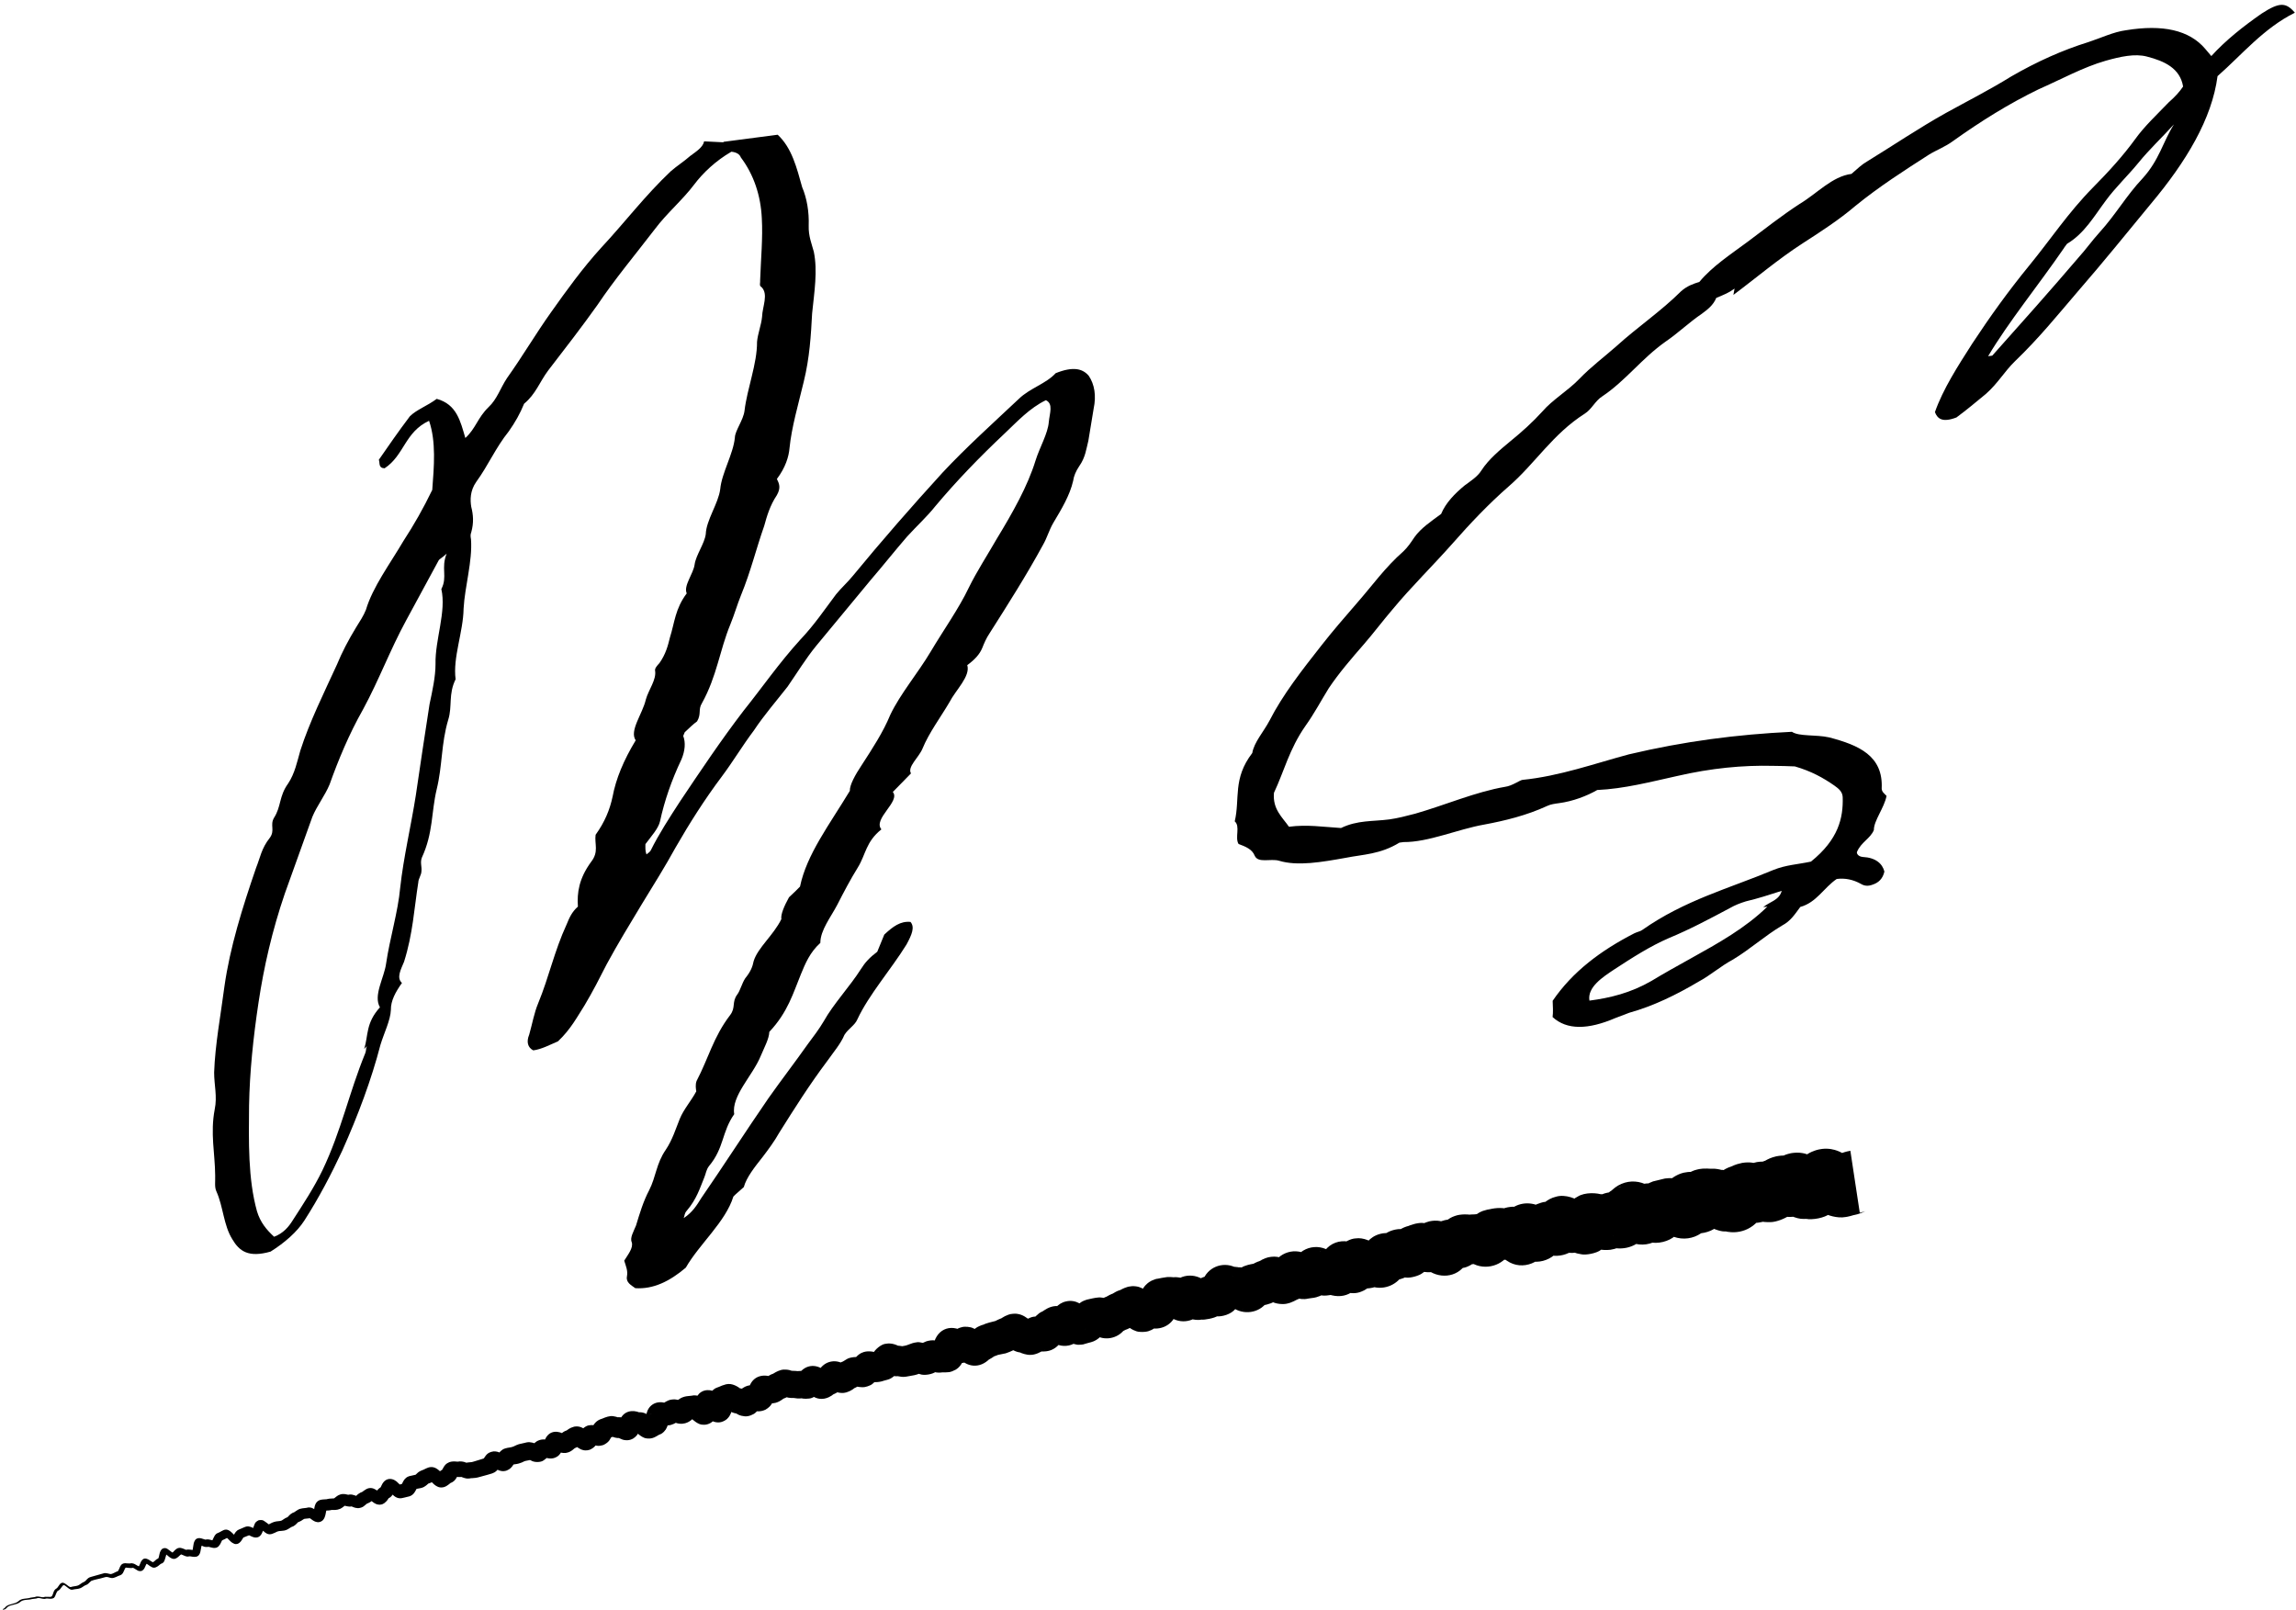
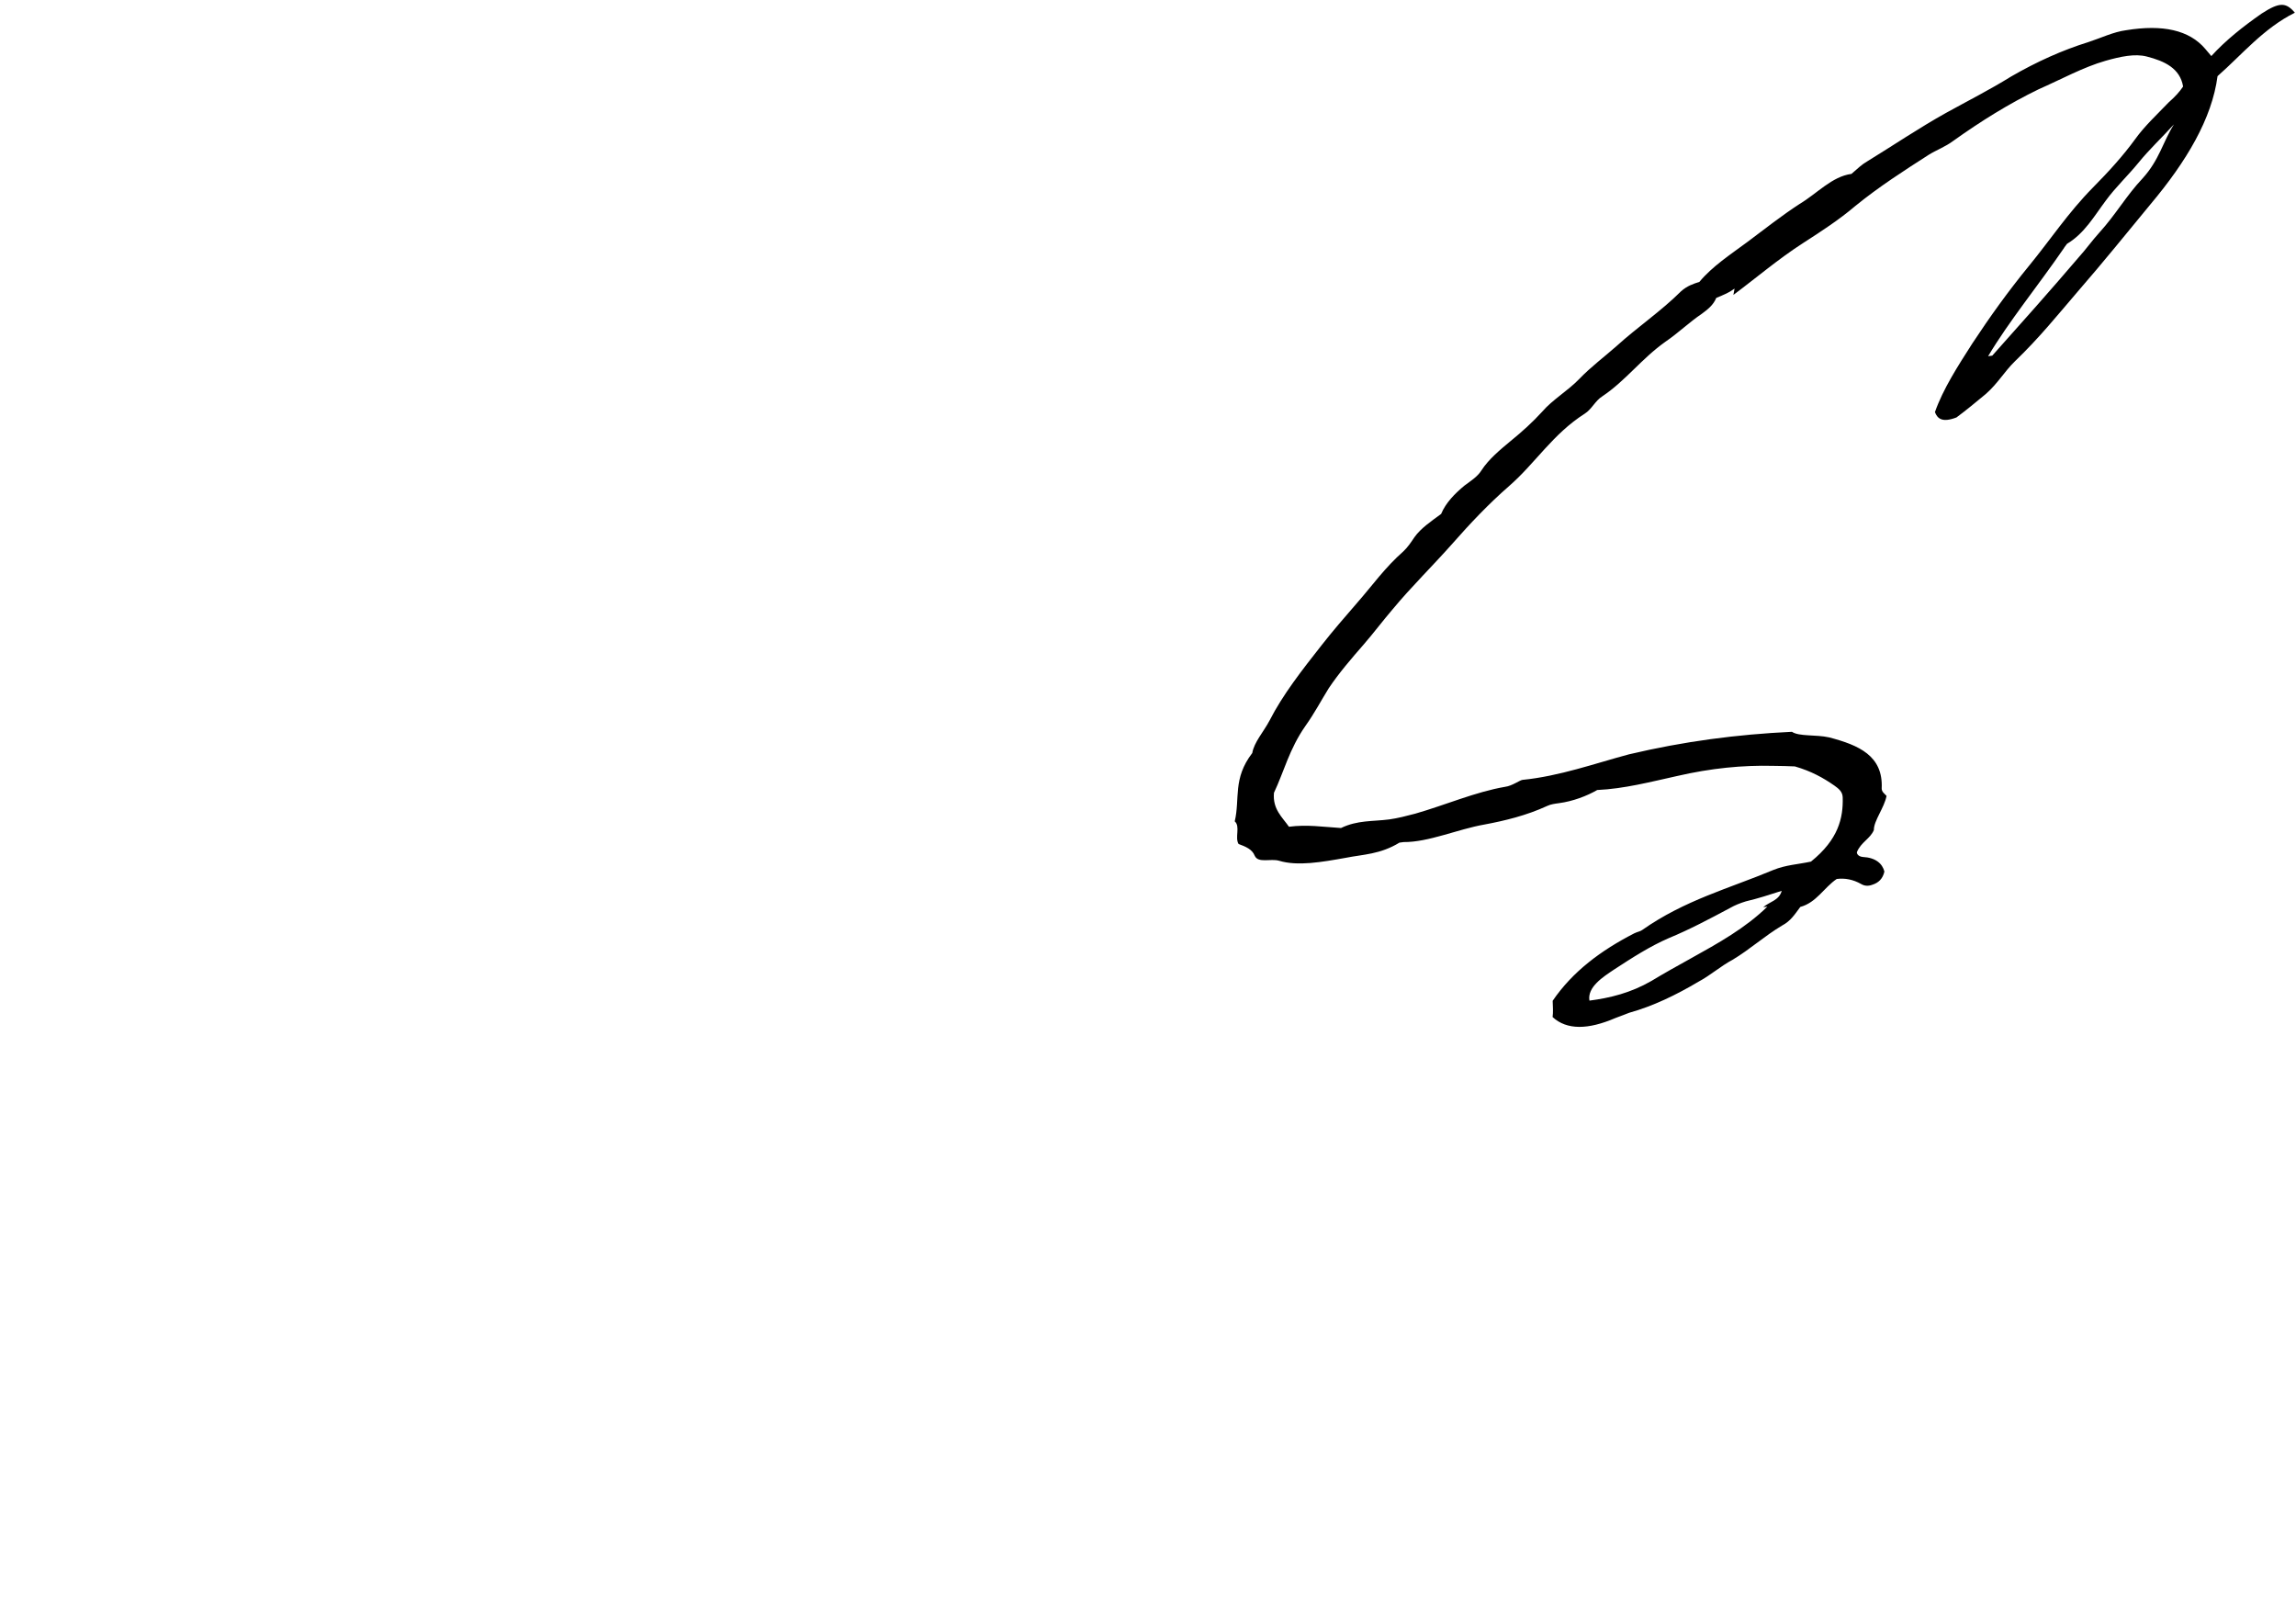
<svg xmlns="http://www.w3.org/2000/svg" id="_レイヤー_1" width="288" height="202" viewBox="0 0 288 202">
  <defs>
    <style>.cls-1{fill:none;}.cls-1,.cls-2{stroke-width:0px;}.cls-2{fill:#000;}</style>
  </defs>
-   <path class="cls-2" d="M90.75,17.79l6.8-.89c1.79,1.66,2.4,4.19,3.07,6.58.59,1.38.88,3.08.82,4.83-.04,1.31.38,2.28.64,3.26.5,2.41.06,5.08-.21,7.73-.15,2.78-.31,5.56-1.05,8.57-.68,2.85-1.53,5.72-1.79,8.37-.09,1.03-.49,2.39-1.58,3.84.27.55.54,1.09-.01,2.04-.85,1.27-1.25,2.63-1.58,3.84-1.02,2.9-1.7,5.75-2.9,8.67-.5,1.23-.83,2.43-1.34,3.67-1.39,3.38-1.67,6.47-3.58,9.92-.49.79-.04,1.31-.6,2.26-.48.35-1.01.86-1.55,1.37-.06.15-.13.31-.19.46.32.83.23,1.86-.22,2.94-1.25,2.63-2.14,5.22-2.69,7.77-.2.9-1.11,1.89-1.83,2.86-.01.44-.03.88.13,1.29.24-.18.47-.35.54-.51,1-2.02,2.34-4.09,3.68-6.15,2.56-3.82,5.12-7.65,7.96-11.36,2.35-2.93,4.43-5.96,7.13-8.93,1.74-1.83,3.02-3.74,4.47-5.67.66-.81,1.44-1.5,2.1-2.31,3.62-4.4,7.35-8.67,11.26-12.96,2.94-3.15,6.34-6.21,9.57-9.25,1.38-1.34,3.42-1.9,4.62-3.22,2.17-.87,3.37-.59,4.15.33.72,1.07.96,2.49.61,4.13-.22,1.34-.44,2.67-.66,4.01-.27,1.05-.36,2.08-1.15,3.2-.43.64-.68,1.25-.76,1.84-.41,1.8-1.45,3.53-2.49,5.27-.55.95-.76,1.84-1.31,2.79-2.04,3.75-4.36,7.4-6.68,11.05-.43.64-.68,1.25-.93,1.87-.32.77-.92,1.43-1.87,2.13.42,1.4-1.44,3.1-2.24,4.66-1.11,1.89-2.56,3.82-3.38,5.82-.44,1.08-1.93,2.29-1.44,3.1-.84.84-1.44,1.5-2.28,2.33,1,1.18-2.54,3.38-1.43,4.69-1.96,1.56-1.96,3.16-2.94,4.75-.98,1.58-1.79,3.14-2.59,4.7-.81,1.56-2.13,3.19-2.13,4.79-1.31,1.19-1.88,2.57-2.45,3.96-.95,2.3-1.61,4.72-3.95,7.2-.03.88-.64,1.97-1.09,3.05-1.01,2.46-3.7,4.99-3.31,7.27-1.58,2.24-1.25,4.23-3.17,6.52-.36.48-.38.92-.57,1.38-.57,1.38-.96,2.74-2.22,4.22-.3.33-.25.61-.38.92,1.12-.73,1.68-1.67,2.17-2.46,2.86-4.15,5.61-8.44,8.47-12.59,1.58-2.24,3.33-4.51,4.91-6.75.73-.97,1.45-1.93,2.01-2.88,1.23-2.2,3.27-4.35,4.68-6.57.49-.79,1.09-1.45,2.04-2.16.32-.77.63-1.54.88-2.15,1.08-1.01,2.03-1.72,3.29-1.59.56.65.18,1.58-.5,2.83-1.96,3.16-4.72,6.29-6.16,9.38-.32.77-1.14,1.17-1.63,1.96-.44,1.08-1.41,2.22-2.2,3.34-2.18,2.9-4.08,5.91-5.97,8.92-.62,1.1-1.34,2.07-2.07,3.03-1.03,1.3-2.05,2.59-2.38,3.8-.54.51-1.01.86-1.31,1.19-.98,3.18-4.25,5.93-5.97,8.92-2.03,1.72-4.08,2.72-6.33,2.57-.51-.37-1.19-.71-1.05-1.46.14-.75-.13-1.29-.34-1.99.49-.79,1.15-1.6.95-2.3-.27-.55.22-1.34.53-2.11.46-1.51.91-3.03,1.65-4.43.87-1.71.87-3.31,2.08-5.07.85-1.27,1.25-2.63,1.75-3.86.5-1.23,1.41-2.22,2.08-3.47-.05-.29-.14-.85.04-1.31,1.48-2.81,2.1-5.51,4.21-8.26.73-.97.17-1.62.9-2.59.36-.48.57-1.38.99-2.02.66-.81.92-1.43,1.06-2.17.52-1.67,2.48-3.23,3.47-5.25-.1-.57.35-1.64.96-2.74.54-.51,1.08-1.01,1.38-1.34.83-4.03,3.68-7.75,6.25-12.01-.03-.72.65-1.98,1.5-3.25,1.34-2.07,2.69-4.13,3.57-6.28,1.25-2.63,3.48-5.25,5.07-7.93s3.54-5.41,4.79-8.04c.99-2.02,2.34-4.09,3.51-6.13,2.02-3.32,3.87-6.61,4.85-9.79.52-1.67,1.56-3.4,1.67-4.87.09-1.03.6-2.26-.37-2.71-2.06,1-3.56,2.65-5.17,4.17-3.23,3.04-6.1,6.03-8.7,9.13-1.03,1.3-2.34,2.49-3.54,3.81-1.56,1.8-2.96,3.58-4.52,5.39-2.29,2.77-4.58,5.54-6.88,8.31-1.33,1.63-2.37,3.36-3.59,5.12-1.39,1.78-2.96,3.58-4.23,5.5-1.46,1.94-2.56,3.82-4.01,5.76-2.18,2.9-4.08,5.91-5.8,8.9-1.29,2.35-2.77,4.72-4.23,7.1-1.53,2.53-3.06,5.05-4.42,7.56-.87,1.71-1.74,3.42-2.78,5.16-.92,1.43-1.72,2.99-3.33,4.51-1,.42-2.06,1-3.1,1.13-.68-.35-.89-1.05-.51-1.97.39-1.36.61-2.7,1.12-3.92,1.39-3.38,2.01-6.51,3.58-9.92.32-.77.63-1.54,1.41-2.22-.12-1.73.12-3.5,1.64-5.59,1.03-1.3.42-2.24.58-3.42,1.15-1.6,1.78-3.14,2.13-4.78.42-2.24,1.37-4.54,2.9-7.07-.83-1.2.86-3.31,1.27-5.11.33-1.21,1.36-2.5,1.16-3.64-.05-.28.25-.61.55-.94.79-1.12,1.06-2.17,1.32-3.23.58-1.82.64-3.57,2.1-5.51-.43-.96.83-2.44.99-3.62s1.25-2.63,1.4-3.82c.06-1.75,1.58-3.84,1.81-5.62.19-2.06,1.65-4.43,1.84-6.49.03-.88,1.06-2.17,1.21-3.36.33-2.8,1.59-5.88,1.57-8.64.09-1.03.53-2.1.63-3.13.04-1.31.85-2.87-.1-3.77-.29-.11-.1-.57-.14-.85.09-2.63.35-5.28.21-7.73-.13-2.89-1.03-5.53-2.63-7.65-.16-.42-.56-.65-1.19-.72-1.95,1.13-3.56,2.65-4.65,4.1-1.45,1.93-3.48,3.65-4.93,5.59-2.48,3.23-5.07,6.33-7.21,9.52-1.94,2.73-4.06,5.47-6.18,8.22-1.09,1.45-1.55,2.96-3.03,4.18-.5,1.23-1.12,2.33-1.91,3.45-1.69,2.11-2.57,4.26-4.09,6.35-.79,1.12-.77,2.28-.63,3.13.25.98.34,1.99,0,3.2-.13.31-.08.59-.03.88.2,2.74-.78,5.92-.93,8.7-.04,2.91-1.37,6.14-1,8.85-.93,1.87-.4,3.4-.92,5.06-.91,3.03-.72,5.76-1.46,8.77-.68,2.85-.42,5.43-1.85,8.53-.25.62.02,1.16-.06,1.75-.01.44-.38.92-.39,1.36-.52,3.27-.68,6.49-1.79,9.97-.38.92-.99,2.02-.26,2.65-.79,1.12-1.41,2.22-1.39,3.38-.05,1.31-.85,2.87-1.31,4.39-1.13,4.36-2.79,8.79-4.79,13.27-1.37,2.94-2.92,5.91-4.75,8.76-.92,1.43-2.47,2.79-4.24,3.9-2.8.8-3.93-.07-4.8-1.55-1.1-1.75-1.13-4.07-1.99-5.99-.27-.55-.13-1.29-.16-2.01-.02-2.76-.63-5.29-.06-8.28.34-1.64-.07-3.04-.07-4.64.12-3.5.83-7.23,1.29-10.78.69-4.89,2.25-9.89,3.98-14.91.5-1.23.66-2.41,1.69-3.71.73-.97,0-1.6.55-2.54.92-1.43.61-2.7,1.77-4.3.85-1.28,1.14-2.77,1.53-4.13,1.17-3.64,2.96-7.22,4.59-10.78.63-1.54,1.44-3.09,2.41-4.68.49-.79.92-1.43,1.23-2.2.85-2.87,3.03-5.78,4.69-8.61,1.34-2.06,2.51-4.11,3.63-6.43.22-2.94.5-6.03-.4-8.67-3.06,1.42-3.1,4.33-5.58,5.96-.81-.04-.56-.65-.72-1.07,1.22-1.76,2.43-3.52,3.89-5.45.84-.84,2.18-1.3,3.37-2.19,2.52.69,2.97,2.81,3.59,4.91,1.31-1.19,1.53-2.53,2.91-3.87,1.08-1.01,1.47-2.37,2.32-3.65,1.94-2.72,3.6-5.56,5.54-8.28,1.94-2.73,3.89-5.45,6.29-8.09,2.94-3.15,5.49-6.53,8.71-9.57.78-.68,1.66-1.23,2.44-1.92.71-.53,1.6-1.08,1.74-1.83l2.42.12ZM45.69,131.55c.52-1.67.17-3.22,1.97-5.2-.87-1.48.53-3.7.77-5.48.45-3.11,1.49-6.45,1.77-9.53.42-3.83,1.36-7.74,1.96-11.59.53-3.7,1.13-7.56,1.72-11.42.35-1.64.75-3.44.75-5.04-.07-3.04,1.38-6.58.73-9.4.81-1.56-.08-2.61.67-4.45-.54.51-.95.71-1.01.86-1.36,2.5-2.72,5.01-4.07,7.51-2.04,3.75-3.38,7.42-5.41,11.17-1.78,3.14-3.11,6.37-4.2,9.42-.57,1.38-1.59,2.68-2.16,4.06-1.15,3.2-2.3,6.41-3.45,9.61-1.61,4.72-2.63,9.21-3.3,13.66-.67,4.45-1.11,8.72-1.19,12.95-.04,4.51-.14,9.17.99,13.24.42,1.4,1.19,2.32,2.15,3.21,1.17-.44,1.84-1.26,2.33-2.05,1.34-2.07,2.69-4.13,3.74-6.3,2.37-4.96,3.34-9.74,5.36-14.66.13-.31.08-.59.2-.9l-.3.33Z" />
  <path class="cls-2" d="M217.57,36.2c-.71.53-1.3.75-2.29,1.17-.38.92-1.09,1.45-1.8,1.98-1.6,1.08-2.97,2.42-4.57,3.51-3.02,2.14-4.97,4.87-7.92,6.85-.89.55-1.33,1.63-2.21,2.18-4.02,2.56-6.17,6.19-9.5,9.09-2.56,2.23-4.9,4.71-7.07,7.18-2.47,2.79-5.22,5.48-7.51,8.25-1.26,1.47-2.35,2.93-3.62,4.4-1.57,1.8-3.13,3.61-4.41,5.52-.98,1.58-1.79,3.14-2.94,4.75-2.01,2.88-2.68,5.73-3.93,8.36-.19,2.06,1.05,3.06,1.88,4.26,2.27-.3,4.28.02,6.53.16,2.06-1,3.96-.81,6.05-1.08,1.04-.14,2.15-.43,3.26-.72,3.74-1.07,7.55-2.73,11.28-3.37.87-.11,1.82-.82,2.17-.87,4.64-.46,9.09-2.06,13.35-3.2,6.94-1.64,13.56-2.5,20.45-2.83.91.61,3,.33,4.66.7,3.73.97,6.8,2.31,6.6,6.4-.01.44.38.68.61.94-.28,1.49-1.61,3.12-1.59,4.28-.44,1.08-1.61,1.52-2.12,2.75-.06.15.1.57.73.63,1.62.08,2.46.84,2.71,1.83-.2.9-.74,1.41-1.5,1.65-.58.22-1.04.14-1.44-.1q-1.47-.82-3.04-.62c-1.6,1.08-2.53,2.95-4.57,3.51-.72.97-1.21,1.76-2.28,2.33-2.19,1.3-4.04,3-6.22,4.3-1.47.78-2.79,1.96-4.26,2.74-2.83,1.68-5.71,3.07-8.69,3.9-.59.22-1.17.44-1.76.67-3.4,1.46-6.07,1.52-7.86-.13.08-.59.04-1.31.01-2.04,2.5-3.67,6.06-6.32,10.23-8.46.41-.2.76-.24,1-.42,5.33-3.75,10.88-5.2,16.45-7.53,1.58-.64,3.09-.7,4.72-1.05,3.45-2.78,4.06-5.48,3.98-8.08-.03-.72-.54-1.09-1.05-1.46-1.41-.98-2.89-1.8-4.95-2.4-.81-.04-1.79-.06-2.77-.07-3.76-.09-7.7.28-12.07,1.29-3.26.72-6.59,1.59-9.95,1.74-1.3.75-3.06,1.42-4.8,1.65-.52.07-1.04.14-1.46.34-2.64,1.22-5.38,1.87-7.89,2.34-3.37.59-7.02,2.23-10.14,2.2-.17.02-.35.04-.52.07-2.42,1.48-4.56,1.47-6.71,1.9-3.03.54-6.05,1.08-8.4.37-1.03-.3-2.61.34-3.04-.62-.32-.83-1.17-1.16-2.03-1.48-.49-.81.25-2.21-.48-2.84.68-2.85-.28-5.34,2.2-8.57.22-1.34,1.42-2.66,2.16-4.06,1.67-3.27,4.09-6.35,6.51-9.43,1.39-1.78,2.96-3.59,4.52-5.39,1.87-2.13,3.45-4.38,5.77-6.42.54-.51.96-1.14,1.39-1.78.79-1.12,2.15-2.03,3.34-2.91.57-1.38,1.71-2.55,2.96-3.58.71-.53,1.6-1.08,2.09-1.87.92-1.43,2.4-2.64,3.65-3.68,1.49-1.21,2.8-2.4,4-3.72,1.26-1.47,3.21-2.6,4.65-4.1,1.44-1.5,3.1-2.73,4.65-4.1,2.62-2.38,5.58-4.37,8.1-6.88.77-.68,1.53-.93,2.29-1.17,1.63-1.96,3.88-3.42,6.01-5,2.13-1.59,4.33-3.33,6.58-4.79,2.18-1.3,4.05-3.44,6.49-3.76.78-.68,1.31-1.19,1.96-1.56,3.31-2.03,6.51-4.2,9.92-6.1,2.77-1.53,5.48-2.9,8.14-4.55,3.25-1.88,6.47-3.32,9.69-4.32,1.52-.49,3.17-1.29,4.74-1.49,4.59-.75,7.92-.02,9.92,2.33.11.13.22.26.33.39.11.13.22.26.44.52,1.8-1.98,4-3.72,6.31-5.33,2.25-1.46,3.05-1.42,4.17-.11-3.94,1.97-6.6,5.23-9.7,7.96-.7,5.33-3.89,10.69-8.41,16.07-2.96,3.59-5.97,7.32-9.11,10.93-2.53,2.95-4.88,5.87-7.87,8.74-1.38,1.34-2.12,2.75-3.67,4.12-1.25,1.04-2.5,2.07-3.69,2.95-1.76.67-2.38.17-2.7-.67,1.02-2.9,2.86-5.75,4.69-8.61,2.2-3.34,4.5-6.55,7.16-9.8,2.66-3.25,4.85-6.59,7.97-9.76,1.98-2,3.78-3.98,5.3-6.07,1.15-1.61,2.77-3.12,4.21-4.62.78-.68,1.38-1.34,1.8-1.98-.38-2.28-2.32-3.19-4.55-3.76-1.49-.39-3.3,0-5.17.53-2.8.8-5.57,2.33-8.39,3.57-3.7,1.79-7.25,4-10.75,6.5-.95.71-2.12,1.15-3.01,1.7-3.13,2.01-6.27,4.02-9.24,6.44-2.02,1.72-4.27,3.18-6.52,4.63-3.13,2.01-5.93,4.41-8.78,6.53l.14-.75ZM221.17,113.79c.78-.68,2-.84,2.32-2.05-1.52.49-3.04.98-4.5,1.32-.76.24-1.35.47-2,.84-2.53,1.35-5.07,2.7-7.64,3.76-2.41,1.04-4.66,2.5-6.9,3.96-1.36.91-3.37,2.19-3.08,3.89,2.61-.34,5.18-.97,7.78-2.47,1.53-.93,3.24-1.88,4.95-2.83,3.42-1.9,6.84-3.8,9.59-6.49l-.52.07ZM258.92,31.08c-3.29,4.79-6.91,9.19-9.54,13.6.17-.02.35-.04.52-.07,3.67-4.11,7.34-8.23,10.83-12.32.9-.99,1.69-2.11,2.59-3.1,2.1-2.31,3.4-4.66,5.44-6.82,2.1-2.31,2.53-4.55,3.93-6.77-1.5,1.65-3.12,3.17-4.44,4.8-1.33,1.63-2.94,3.15-4.1,4.75-1.45,1.93-2.68,4.13-4.87,5.43l-.36.48Z" />
-   <path class="cls-2" d="M.35,201.83c.19-.05.29-.2.42-.34.44-.34,1.08-.27,1.51-.62.46-.45,1-.29,1.56-.47,0,0,.54-.08.54-.08.35-.18.78.06,1.08.02.35-.13.81.05,1.02-.1.24-.28.17-.72.56-.97.12-.04.21-.2.32-.35.11-.14.19-.36.5-.4.42.07.62.44.96.55.03,0,.04,0,.05,0,.28-.1.66-.1.92-.2.23-.1.45-.33.71-.43.25-.1.34-.32.58-.5.22-.15.39-.14.56-.21.42-.11.89-.25,1.32-.37.28-.12.66.05.89.08.3,0,.6-.27.93-.36,0,.02.11-.14.17-.3.08-.17.11-.35.33-.57.33-.21.53-.11.72-.11.21.03.32,0,.51-.02.35.03.47.17.64.25.14.1.34.15.28.14-.05.05.08-.13.13-.29.08-.17.1-.35.36-.59.26-.21.62-.04.84.11.16.11.31.21.41.25.08,0-.06.02.02,0,.26-.14.33-.34.69-.49-.07.08.03-.06.06-.23.09-.35.08-.63.4-.95.52-.3.81.15,1.12.34.11.12.33.16.14.14.04,0,.16-.12.29-.27.07-.07.16-.15.28-.23.1-.08.36-.14.51-.1.29.06.44.16.59.21.06.03.12.03.1.03,0,0-.02,0-.02,0,.23-.09.71.01.86.02.05.02.11-.06-.06.06-.03.05,0-.02.02-.09.03-.14.06-.32.08-.51.05-.2.01-.35.23-.71.24-.33.69-.26.99-.14.17.07.35.09.28.09.35-.09.61.02.76.05.15.07.3-.02.11.07,0,.02.09-.17.16-.33.04-.09.09-.19.17-.32.07-.11.21-.25.37-.3.14-.05.28-.13.49-.25.22-.09.26-.17.55-.18.38.01.72.37.93.58.1.11.3.25.23.2,0-.02-.22,0-.22.02-.04.02-.05.03-.05.03,0,0,.05-.07.08-.14.1-.14.12-.33.47-.61.3-.17.26-.11.35-.16l.23-.1.28-.12.16-.06c.06-.03.25-.05.34-.04.39.06.53.19.68.24.15.07.13.01-.01.05-.1.03-.13.09-.14.09,0,.02.07-.18.13-.35.15-.34.1-.53.62-.8.61-.12.7.13,1.02.32.14.12.3.24.34.26,0,0,0,0-.07-.02-.01,0-.1,0-.14.01.22-.08.44-.25.79-.36.34-.12.74-.07.96-.18.08-.04.22-.16.46-.3.41-.2.17-.04.32-.17.11-.09.21-.29.59-.49.05-.02.16-.06.2-.08.19-.12.27-.2.49-.32.26-.16.79-.2,1.01-.22,0,0,.3-.06.3-.06.4,0,.52.12.65.18.23.14.36.26.47.32.04.03.09.03-.04,0-.05,0-.21-.02-.38.13-.05.04-.07.07-.1.12,0-.01.05-.21.07-.37.05-.25.07-.59.24-.89.07-.1.17-.28.48-.41.2-.06.31-.07.44-.08.23-.02.4-.02.46-.03-.04,0,.21-.06.33-.07.14-.01.25-.01.34-.02.17,0,.3-.03.23-.01l.32-.25c.1-.08.24-.17.45-.24.24-.08.46-.07.6-.05.28.05.45.1.46.09,0,0-.02,0-.05,0-.06.01.06-.02.13-.03.25-.05.55.05.7.1.2.09.39.12.24.1-.27.05-.15.06-.04-.07.12-.15.52-.42.7-.45.38-.26.69-.57,1.23-.49.39.06.82.42.99.53-.02,0-.08-.04-.22-.03-.17.02-.22.06-.27.09-.12.11.01-.04.12-.22.08-.17.49-.55.72-.58-.13.04-.21.11-.23.13-.07.09.04-.09.12-.28.49-1.07,1.49-.97,2.14-.22.13.13.27.26.29.27,0,0-.01-.02-.1-.05-.06-.02-.08-.03-.22-.03-.15.01-.21.04-.14.02l.26-.07.53-.14s.05-.02-.05.02c-.07.04-.11.06-.14.08-.06.05-.07.07-.08.07l.06-.12.14-.28c.07-.12.13-.27.39-.49.08-.1.48-.24.43-.21.25-.06.55-.13.8-.18.04,0,.03,0,0,0-.16.08,0-.01.21-.23.1-.12.46-.3.71-.38.12-.05.4-.21.66-.29.03,0,.04-.03.26-.05.64-.05,1.06.43,1.45.79.03.03.09.06-.02,0-.02-.03-.38-.1-.57,0-.03.03.09-.09.32-.28.1-.08.25-.17.39-.23.03-.02.19-.06.13-.05-.3.12-.3.21-.3.19.03-.03.09-.21.27-.48.1-.13.21-.37.68-.56.33-.1.47-.08.64-.09.3.02.45.04.43.03.01,0-.08.01-.02,0,.29-.08.78,0,.96.09.19.09.37.07.04.07-.06.01-.08.02-.02,0l.11-.03.2-.03.31-.03c.08,0,.14-.02.18-.02l.18-.05,1.05-.32.48-.16c-.27.1-.29.18-.29.17.34-.46.45-.85,1.3-.98.68,0,.83.23,1.22.41-.01,0-.04-.02-.12-.04-.08-.02-.27,0-.4.04-.26.11-.27.19-.27.17l.1-.16c.15-.29.49-.66.89-.78.43-.14.7-.1,1.04-.24.09-.06.72-.34.92-.35.15-.03.39-.09.53-.12,0,0,.13-.03.13-.03-.05,0,.34-.08.47-.05.5.05.6.14.92.28.05.02.07.01-.06,0-.09-.03-.41.03-.5.1-.1.08.02-.04.25-.27.13-.11.31-.28.67-.39.35-.1.61-.07.78-.04.33.06.5.11.4.08-.03,0-.08,0-.16.01,0,0-.21.05-.29.12-.08.05-.14.09-.18.15-.13.15-.09.13-.08.09.04-.09.09-.26.23-.56.57-1.15,1.7-1,2.46-.52,0,.01-.05-.06-.38-.04-.28.05-.29.11-.31.11.01,0,.13-.16.5-.41.1-.06.22-.13.38-.18.11-.04.11-.03.08-.03h-.04c.17-.08.29-.27.92-.45.68-.12,1.12.15,1.53.49.13.12.34.24.12.12-.19-.12-.78-.04-.91.1-.13.1-.11.11-.09.07l.16-.23c.14-.23.69-.7,1.08-.72.34-.08.86.02,1.09.09-.03.01-.05-.05-.38.05-.41.2-.4.31-.42.3.22-.49.52-1.05,1.35-1.28.39-.17.94-.38,1.38-.3.5.08.67.19.68.17,0,0-.11-.05-.36,0,.5-.11.85,0,1.02.06.35.14.52.23.45.19-.03,0-.08-.03-.2-.03-.1,0-.26-.02-.55.14-.42.28-.34.34-.37.34.01-.02.07-.2.19-.47.48-1.09,1.57-1.23,2.46-.86,0,0-.17-.04-.35,0,.42-.09.74,0,.91.06.36.1.79.51.93.61.03.03.06.03-.09-.04-.04-.02-.08-.03-.19-.06-.08-.01-.19-.03-.36-.02-.21.03-.17.04-.2.04l-.05.02c-.07.04.05-.04.32-.21.07-.04.16-.09.26-.13l.17-.07s.28-.08.04-.02c-.21.06-.41.23-.45.28-.08.07-.15.18-.16.19-.06.09-.06.11-.07.12.03-.18.13-.52.16-.7.25-1.04,1.23-1.57,2.26-1.29.22.07.27,0-.12.05-.18.06-.1.04.1-.1.11-.06.25-.16.48-.25.14-.09.76-.18.98-.11.51.09.67.19.65.17-.02,0-.17-.05-.45.02-.21.06-.28.13-.28.13.03,0,.14-.2.64-.49.12-.07.33-.15.48-.19.29-.08.63-.08.87-.12.8-.21,1.56.32,1.89.67.13.13.29.25.13.13-.43-.29-1.23-.12-1.53.22-.31.36-.23.36-.25.35.17-.94.59-1.99,1.73-2.07.98-.05,1.48.59,1.99,1.21.03.04.08.08.05.05-.33-.26-.78-.34-1.21-.22-.67.27-.68.43-.85.72.12-.43.1-.73.35-1.23.16-.26.25-.44.54-.65.16-.16.73-.32.59-.28.35-.15.48-.22.9-.33.78-.2,1.54.32,1.93.63,0,.01.02-.03-.33-.13-.11-.02-.19-.03-.38-.02-.28.04-.2.03.04,0,.33-.03.54.02.72.06.33.1.47.19.59.25l.19.1s-.03-.05-.37-.09c-.25-.03-.71.11-.87.27-.14.14-.02,0,.25-.31.15-.15.4-.42.98-.59.33-.08.57-.08.74-.07.34.02.47.03.31.03h-.08s-.09.01-.36.13c-.52.29-.5.46-.6.57.03-.08.07-.27.18-.56.47-1.32,1.74-1.6,2.81-1.19-.03,0-.2-.05-.51.02-.2.05-.28.12-.28.12.02,0,.16-.19.71-.46.08-.03.15-.06.24-.09.1-.03.2-.06.13-.04-.06.02-.09.03-.12.04-.04.02-.01,0,.06-.04.32-.21.85-.47,1.28-.48.63-.01.74.08,1.15.2.02.01-.01-.02-.25-.03-.06,0-.12,0-.21.02-.15.03-.04,0,.06-.01.21-.08,1.52.05.9.03-.03,0-.09.01-.13.02.04-.01.16-.03.23-.04.32-.04.54-.02.69,0,.29.05.37.01.07.04-.02,0-.34.08-.42.15-.13.07-.18.12-.22.16.89-1.26,2.38-1.34,3.55-.15.02.02.03,0-.22-.12-.11-.04-.41-.16-.86-.08-.21.04-.22.06-.29.09-.1.05-.11.06-.06.03.11-.11.42-.31.65-.41.07-.03.15-.07.23-.09.03-.02.31-.09.15-.05-.53.18-.61.38-.65.4.74-1.32,2.27-1.55,3.4-.7.06.04.11.06.03.02-.18-.13-.79-.16-.99-.07-.47.17-.37.21-.18.02.11-.11.56-.39.86-.47.12-.04.21-.06.12-.04-.32.12-.26.11.24-.2.43-.31,1.48-.37,1.86-.21.31.11.46.08,0,.05-.11.01-.26,0-.6.15-.19.09-.31.18-.44.31-.12.14-.11.14-.09.09l.17-.28c.08-.18.62-.8,1.07-.95.56-.27,1.36-.17,1.79,0,.11.04.16.05.11.04-.04,0-.25-.08-.61,0l.53-.16.26-.08.07-.02c-.26.02-.75.35-.84.49-.18.24-.05.05.09-.21.16-.39.98-1.15,1.59-1.18.72-.13,1.33.14,1.78.38-.01,0-.07-.07-.47-.11-.08,0-.23,0-.36.02-.19.04.13-.03.17-.03.19-.02.37-.02.5-.01.95.14.59.04.18.11,0,0,.07-.01.07-.01l.27-.06c.75-.1.9-.37,1.71-.47.3-.11,1.53.26,1.31.22-.06-.03-.34-.05-.46-.03-.22.01-.42.1-.47.12.03,0,.22-.19.8-.42.14-.05.32-.1.58-.13.35-.05.9.04,1.11.11.09.02.12.02.03,0-.08-.02-.32-.02-.45.02-.07.01.1-.02.14-.03.52-.08.79-.04.85-.05.03,0,0,0-.09,0,.11-.02-.23.01-.61.24-.38.27-.35.28-.49.45-.17.23-.12.18-.21.36-.05.15,0-.03.02-.18.23-2.25,2.14-3.15,3.93-1.95-.03,0-.09-.1-.58-.16-.74,0-.84.18-.98.22-.16.12-.05,0,.39-.32.2-.13.53-.3.82-.36.34-.12,1.11-.07,1.48.14.39.14,1.02.74,1.18.92.02.02.06.04-.07-.05-.31-.2-.6-.32-1.14-.31-.49.03-.82.24-.95.35.16-.19.69-.65,1.16-.79.11-.04.37-.11.2-.06-.4.11-.73.42-.07-.1.16-.14.79-.41.94-.42-.05.01-.05.02-.01,0,.2-.13,1.23-.41,1.62-.49,0,0,.12-.03.12-.03-.07.01-.13.04-.16.04-.22.07.78-.4.94-.4.14-.03-.04,0-.05.01-.19.06-.25.1-.24.1.03,0,.25-.24.94-.49.22-.1.91-.16,1.14-.09.66.1,1.18.5,1.57.83.06.03-.33-.2-.42-.2-.15-.05-.29-.08-.48-.09-.1-.05-.79.09-.4.02.51-.13,1.38.12,1.57.23,0,0,.28.13.28.13.01.01-.03-.04-.35-.1-.33-.09-1.01.1-1.14.2.29-.25.92-.61,1.38-.67.75-.12,1.08,0,1.15-.02-.14-.01-.56.05-.79.19-.32.14-.6.47-.62.5.31-.46.24-.53.94-1.1.16-.11.29-.19.53-.28.31-.11.43-.13.26-.09-.13.04-.21.07-.28.1-.35.19.59-.42.81-.47.3-.11.58-.18,1.01-.17.95.1,1.16.37,1.38.47.35.24.5.37.41.29-.41-.28-1.23-.38-1.86-.06-.43.17-.83.69-.89.82.28-.94.93-1.87,2.02-2.1,1.24-.29,2.28.51,2.93,1.35-.04-.02,0-.07-.44-.3-.2-.09-.3-.13-.61-.18-.36-.1-1.1.12-.61-.02,0,0,.53-.16.53-.16l.13-.04s.15-.04-.05,0c-.21.05-.44.17-.55.23-.52.36-.52.49-.56.52.21-.48.8-1.22,1.42-1.47.46-.19.53-.17.81-.24.4-.09,1.05-.24,1.43-.17.58.03,1.23.43,1.54.65-.05,0-.11-.13-.7-.23-.53-.11-1.41.24-1.64.53.39-.43.57-.77,1.59-1.12.31-.08.02,0,.04-.01-.06.02-.17.06-.22.08.14-.1.64-.36.97-.45.05-.02.29-.07.15-.04-.39.11-.62.28.05-.12.12-.06.25-.13.43-.19.14-.06.53-.14.32-.1-.14.04-.18.06-.17.05.04,0,.3-.2.92-.39.13-.02,0-.03.56-.09.72-.02,1.11.17,1.51.4.53.33.78.67,1.11,1.04-.3-.31-.91-.6-1.62-.55-.59.09-.53.09-.91.28-.31.19-.35.27-.35.26.37-.38.4-.52,1.18-.93.73-.32,1.31-.26,1.65-.21.35.06.52.12.62.15.09.03.11.03-.03,0-.5-.07-.93-.04-1.55.36-.36.25-.56.49-.74.83-.09.2-.02.06.04-.21.13-.53.33-1.04.77-1.53.2-.19.3-.33.77-.58.75-.31.58-.2.8-.25.52-.09.38-.1,1.13-.2.72-.03.97.06.95.04-.03,0-.16-.02-.41.02-.03,0,.5-.08.72-.04.2.01.46.06.61.11.56.14.99.51,1.27.7-.06-.02-.1-.15-.77-.29-.47-.09-1.19.04-1.58.32-.1.04-.46.39-.38.32,1.05-1.57,3.06-1.81,4.52-.59-.04,0-.07-.11-.65-.26-.18-.04-.3-.05-.58-.05-.34.03-.44.07-.27.03.23-.06.95-.08.9-.09-.01,0-.05,0-.28.06-.16.05-.2.08-.17.06.07-.02.37-.28,1.17-.48.6-.12.94-.08,1.04-.1.1,0-.06,0-.1.01.14-.03-.52.1-.78.29-.4.2-.82.73-.91.99.05-.2.1-.3.18-.56.55-1.68,2.44-2.49,4.08-1.72.16.07.22.09.18.07-.05,0-.21-.12-.75-.12-.1,0-.41.04-.35.04.47-.12,1.18-.03,1.52.05.07.02.06,0-.1-.01-.08,0-.2-.01-.37,0-.09.01-.27.04.11-.01.85-.1,1.7.27,2.13.55,0,0-.04-.05-.41-.16-.08-.02-.2-.05-.37-.06-.33-.03-.79.03-1.12.19-.24.05-.84.57-.79.57,0,0,.17-.23.17-.23.11-.19.82-.88,1.33-1.04.62-.23.9-.22,1.38-.35-.08,0-.44.14-.37.12.06,0,.34-.26,1.16-.48.18-.04-.03,0-.05.01l-.14.04c-.09.03-.3.14-.04,0,.12-.07.32-.18.65-.31l.27-.09c.17-.04.06-.03.47-.09.55-.07,1,.03,1.4.17.75.32.73.39,1.14.68-.44-.36-1.48-.47-2-.26-.44.17-.34.17,0-.06.18-.1.49-.27.96-.38.27-.06-.12.01-.31.1-.35.15-.63.33-.87.59-.12.14-.1.13-.07.07.97-1.67,3.19-2.21,4.89-.78-.07-.02-.14-.17-.87-.32-.15-.02-.43-.05-.7,0-.35.06-.06,0-.12.02l.14-.02.54-.09.14-.02c.16-.03-.29.05-.52.16-.25.11-.37.19-.54.32-.47.4-.45.49-.49.52.98-2.11,3.48-2.54,5.13-1.04-.41-.25-.74-.36-1.25-.38-.27-.02-.69.07-.53.04h.07s.14-.03.14-.03l.54-.08c.62-.16,1.54-.03,1.94.12.13.04.16.05.05.02-.05-.01-.15-.04-.31-.05-1.09-.12-2.21.77-2.44,1.38-.05.1-.05.12-.04.07.04-.1.07-.27.25-.72,1-2.46,4.01-2.62,5.56-.59-.84-.79-2.8-.88-3.79.41-.26.36-.25.42-.26.42,0,0,.06-.19.21-.56.12-.22.15-.45.69-1.07.41-.48,1.32-.93,1.89-.95,1.02-.16,2.09.4,2.66.89,0,0,0-.03-.32-.19-.34-.14-.58-.21-.97-.22-.23-.03-.72.07-.61.05-.13.03,0,0,.31-.11.16-.05.31-.1.63-.16.66-.11,1.11-.02,1.37.03l.42.1s-.07-.03-.37-.05c-.07,0-.18,0-.27,0-.32-.01-1.09.27-1.29.45-.32.19-.78.77-.77.81.01,0,.05-.18.37-.72.16-.31.58-.76,1.01-1.04.18-.13.61-.34.98-.42.33-.07.25-.05.4-.07l.25-.02c.15-.01.28-.01.39-.01.42.02.51,0,.23.02h-.13c-.22.04-.62.18-.76.26-.21.11-.24.15-.19.11.44-.36,1.02-.75,1.98-.87.71-.07,1.12.06,1.36.11l.36.1s-.11-.05-.48-.08c-.33-.07-1.27.2-1.51.41-.29.2-.32.26-.31.24.49-.51,1.03-.98,2.01-1.21-.01,0-.09.02-.09.02,0,0,.23-.1.69-.23l.19-.05c.06-.01.11-.03.33-.06.66-.11,1.28.06,1.67.17.12.04.14.04,0,0-.13-.05-.48-.05-.68-.04-.13,0-.27.04-.35.05-.79.23-.75.36-.49.14.15-.09.39-.26.86-.43.12-.04.24-.08.39-.12,0,0,.49-.12,1.02-.08.89.09,1.28.38,1.54.53.72.49.7.61,1.1,1-1.21-1.21-3.5-.78-4.24.54.02-.01.04-.18.49-.83.13-.17.31-.41.69-.7.24-.17.4-.29.8-.45.93-.3.93-.21,1.54-.24.36.02.41,0,.08.02-.47.05-.96.27-1.28.53-.21.17-.21.19-.17.14.05-.05.16-.19.43-.43.13-.12.33-.28.61-.44.31-.19.85-.37,1.16-.41.97-.13,1.38.02,1.42,0,.21-.04-1.01.05,0-.04.45-.02.63-.01.54-.02h-.13c-.07.03-.1.02.29-.02.29-.02.5,0,.71.01.81.12,1.1.33,1.32.42l.28.15c-.38-.19-1.02-.37-1.78-.2-.72.16-1.15.52-1.34.69-.4.4-.4.49-.44.52.15-.39.64-1.11,1.23-1.54.24-.17.42-.29.82-.45.76-.24.48-.13.88-.22.84-.2,1.77-.23,2.56.05.06.02.02,0-.23-.05-.18-.07-1.01.03-.95.05-.4.12.47-.19.58-.22l.21-.05c.16-.03-.02-.01.42-.07.51-.08,1.23.06,1.43.15.96.28,1.62,1.06,2.04,1.57.04.05.06.07.02.02l-.05-.05c-1.48-1.46-4.15-.74-4.82,1.01.83-3.69,4.68-4.01,6.49-1.6,0,0-.14-.12-.14-.12-.03-.02-.14-.11-.27-.18-.96-.66-2.76-.53-3.6.36-.16.16-.16.17-.11.1.06-.07.16-.22.44-.5.21-.25.83-.67,1.26-.83.19-.09.75-.21.65-.19-.27.05-.41.12-.45.13-.05.04.19-.15.95-.39.76-.28,2.06-.1,2.63.18-.31-.11-.95-.21-1.69.02-.63.22-1.09.53-1.42.95-.04.03-.25.36-.15.2.43-.93,1.36-1.84,2.52-2.11,1.16-.35,2.65.24,3.37.88-.05-.02-.12-.14-.73-.35-.14-.04-.42-.11-.63-.12-.23-.04-.77.02-.79.03l.34-.05.46-.04.73-.06c1.11.07,1.26.22,1.85.45-.51-.17-.93-.3-1.83-.1-.4.1-.74.29-.92.41-.25.17-.39.3-.47.38-.39.42-.39.51-.43.54.22-.62,1.01-1.62,1.76-1.98.91-.58,2.49-.49,3.17-.21.01,0-.1-.05-.45-.08-.07,0-.21-.01-.32,0-.08,0-.37.04-.31.03,1.01-.15,1.49.05,2.1.23.15.06.19.06.06.02-.13-.03-.48-.16-1.18-.08-.59.09-.84.26-.96.32-.19.14-.02-.07.85-.48.22-.09.53-.2.87-.26.43-.07.84-.06,1.12-.03.59.08.87.2,1.04.25.16.06.2.07.08.03-.12-.03-.46-.16-1.15-.09-.06,0-.63.1-.91.25-.49.2-1.09.71-1.31,1.1,0,0,.19-.35.19-.35.13-.19.24-.48.89-1.07.13-.12.45-.35.7-.47.24-.15.91-.34,1.02-.35-.54.05-1.38.57-1.5.75,1.77-2.04,4.7-1.85,6.32.49-1.15-1.31-3.55-1.25-4.62,0-.03.04.02-.03.15-.19.15-.16.33-.43.97-.86.35-.25.98-.49,1.47-.56,1.17-.21,2.19.26,2.78.61.17.11.25.16.21.13-.06-.02-.17-.15-.8-.32-.66-.2-1.76-.02-2.33.34-.24.14-.37.24-.47.33-.43.38-.45.48-.48.51-.02.02.03-.06.14-.22.12-.16.24-.4.74-.87.28-.24.65-.55,1.38-.81l.66-.16.53-.13.13-.03.07-.02s-.02,0,.18-.03c.56-.07.97-.03,1.21,0,.46.08.53.04-.09.03-.07,0-.16.01-.26.02-.27.04.43-.07.61-.04.26,0,.5.03.71.07.45.06,1.28.44,1.4.54.13.07.16.09.03.02-.13-.04-.45-.3-1.46-.29-.81-.02-2.05.62-2.49,1.27-.11.15-.15.2-.18.26-.16.27-.15.28-.15.28.03-.06.06-.22.31-.75.1-.26.45-.75.69-1,.48-.56,1.45-1.1,2.24-1.18,1.22-.24,2.56.41,3.19.93-.1-.04-.2-.22-1.08-.44-1.15-.3-2.82.37-3.39,1.35,0,0,.13-.23.13-.23.11-.17.2-.38.64-.85.13-.13.29-.28.45-.41.24-.18.49-.34.81-.48.29-.16,1.04-.31,1.01-.29.12-.02.24-.03.33-.04.84-.04,1.13.05,1.06.03-.05,0-.22-.02-.52.02-.1.01.32-.05.45-.04.17,0,.36,0,.5,0,.29.02.53.07.7.11.34.08.5.14.54.15.03.01-.06-.04-.42-.09-.17-.02-.43-.04-.75,0-.38.05.46-.07.64-.03.68-.04,1.93.49,2.11.65.2.12.27.17.25.15-.04-.01-.14-.13-.75-.31-.37-.1-.98-.15-1.37-.07.31-.05.6-.06.81-.05.45.01.73.07.86.1.14.03.15.02.02,0-.15-.01-.4-.03-.6,0-.95.06-2.08.76-2.53,1.53-.1.17-.09.15-.07.12l.16-.33c.11-.2.2-.44.64-.98.16-.18.24-.27.49-.49.32-.24.45-.36.98-.6.51-.22,1.11-.3.81-.25l-.19.04c-.23.06-.3.1-.28.09.04,0,.43-.27,1.41-.47,1-.16,1.51.02,2.09.14.01,0-.1-.04-.46-.07-.07,0-.21,0-.31,0-.1,0-.3.02-.36.04l.13-.03.54-.13.13-.03.07-.02s.28-.04.41-.05c.58-.04.96.03,1.19.07.43.11.41,0-.39.02-.19,0-.51.07-.72.13-.23.07-.36.13-.46.18-.2.1-.2.12-.11.05.1-.06.3-.21.71-.4.25-.18,1.68-.5.71-.25-.39.13-.53.23-.54.23l.32-.19c.23-.13.63-.35,1.31-.51.98-.2,1.58-.06,2.18.06.05.01-.04-.02-.34-.05-.14,0-.35-.01-.61.02-.24.03-.59.12-.82.22-.64.29-.72.44-.17.02.26-.16.72-.47,1.56-.65.08-.03.74-.12,1.19-.07.46.05.71.12,1.05.24.24.09.41.18.61.28.35.18.89.64,1.02.77.1.09.16.15.14.13-.05-.03-.08-.12-.58-.4-.19-.09-.23-.12-.56-.24-.29-.09-.52-.15-1.02-.17-.63.02-.72.07-.46.02l.31-.03c.38-.02.63,0,.78,0,.15.01.21.01.15,0-.78-.05-1.72.38-2.16.76,0,0-.17.15-.17.15-.16.16-.15.16-.08.08.08-.09.21-.27.58-.6.2-.17.46-.38.91-.62.24-.12.46-.22.81-.31.5-.12.43-.09.2-.05-.56.14-.79.3-.88.34-.08.05-.03.01.15-.1.18-.11.48-.32,1.09-.53.15-.05.31-.1.51-.14.1-.03.55-.1.97-.09.44.02.65.07.98.15.26.07.42.14.63.23.64.3.83.49,1,.61.15.11.23.18.19.15-.38-.33-1.55-.75-2.37-.61-.41.05.36-.05.49-.02.59-.04,1.78.34,1.95.46.19.09.25.12.16.08-.1-.03-.36-.2-1.14-.26-.17,0-.45,0-.67.03-.63.13.51-.18.78-.21.14-.02,0,0-.1.02-.09.02-.16.03-.23.06-.26.08-.35.13-.34.12.04.01.46-.34,1.62-.55l1.18,7.77c.8-.16.9-.32.61-.15-.12.08-.85.36-1.22.42-.13.03-.33.06-.23.04l.12-.02c.08-.03-.07.02-.47.13l-.35.08-.24.04c-1.06.2-2.34-.25-2.8-.53.04,0,.19.12.77.23.14.02.35.05.53.04.08.03.81-.07.35-.02-.65.07-1.41-.05-1.9-.26-1.02-.44-.96-.53-1.45-.88.03,0,.07.08.54.31.17.07.29.12.5.18.28.07.45.11.85.13.62,0,.84-.06,1.21-.17.44-.16.58-.27.61-.28l-.31.2c-.24.13-.64.38-1.38.56-.28.05-.39.08.07-.02.3-.09.49-.17.69-.26.37-.19.55-.35.68-.46.24-.22.24-.25.2-.2-.05.05-.16.2-.45.48-.23.19-.37.35-.69.54-.67.52-2.12.8-3.05.64-.03,0,.04,0,.23,0l.17-.02c.22-.04.09.02-.59.03-1.04.04-2.38-.68-2.86-1.22,0,0-.25-.25-.25-.25-.01-.02,0,.02.24.18.47.35,1.01.51,1.66.59.4.06,1.02-.04,1.05-.06.66-.15.95-.36,1.06-.43.1-.07.07-.05-.08.06-.17.13-.98.62-1.49.73-.69.23-1.83.16-2.35,0-.13-.03-.14-.03.02,0,.14.02.55.07,1.08-.04.5-.11.73-.26.81-.3.07-.05.02-.01-.15.09-.17.1-.47.29-1.04.47-1.15.29.09,0,.18-.1.24-.12.29-.16.23-.13-.47.36-1.58.8-2.28.81-1.17.03-1.55-.18-1.47-.13.05,0,.24.05.64.03.08,0,.28-.03.28-.03h-.07s-.13.04-.13.04l-.54.11c-.19.04-.4.07-.63.08-.46.04-1.26-.11-1.44-.17-.16-.05-.18-.05-.05-.02.13.02.49.09,1.06,0,.62-.13.68-.24.39-.09-.13.07-.78.3-1.12.36-.35.06.21,0,.68-.21.48-.22.59-.31.86-.52.22-.19.27-.25.4-.39.32-.4.32-.47.35-.51l-.08.16c-.84,1.94-2.85,2.94-4.89,2.43-.04-.01.05.02.32.03.13,0,.33,0,.54-.04-.23.04-.67.06-.92.04-.67,0-1.78-.51-1.96-.67-.18-.11-.26-.17-.22-.14.06.02.18.15.84.32.19.04.41.08.65.08.13.04.93-.08.5-.02-.61.11-1.65-.07-1.98-.22-.14-.05-.15-.05.01,0,.13.04.57.09.79.07.09,0,.46-.05.31-.03-.48.07-.84.05-1.07.03-.44-.05-.51-.03-.04-.04l.2-.02c-.07.02.63-.11.88-.25.45-.2.73-.42,1.05-.73.31-.35.3-.4.32-.41-.18.36-.74,1.14-1.32,1.54-.77.61-2.12.89-3.03.67-1.29-.35-1.37-.56-1.92-.93,0-.01.02.03.36.2.06.03.2.09.36.14.35.14,1.03.21,1.52.13.87-.1,1.84-.69,2.29-1.4.09-.13.17-.27.18-.3-.84,2.53-3.6,3.73-6.02,2.19-.02-.02.03.04.41.17.25.1.63.15.95.15.13.03.79-.08.47-.03-.14.02-.28.03-.4.04-.98.01-1.27-.13-1.17-.1.06,0,.28.04.66-.01.15-.02.04,0,.04,0-.04,0-.16.03-.2.04,0,0-.54.11-.54.11-.25.04-.1.04.39-.1.65-.23.94-.49,1.15-.67.36-.35.37-.43.39-.45-.3.44-.29.51-.99,1.17-.8.73-2.23,1.09-3.31.8-.96-.28-1.18-.47-1.55-.71.04,0,.12.11.68.28.36.16,1.55.15,2.07-.14.17-.06.4-.2.49-.25.48-.33.54-.46.57-.49.01-.02-.05.06-.2.23-1.84,2.13-4.84,1.73-6.31-.53.4.52,1.61,1.1,2.67.95.46-.06.51-.1.76-.18.72-.29.89-.53.97-.59-.31.37-1.28,1.15-2.27,1.3.06,0,.69-.17.89-.31.21-.1.49-.31.59-.39.51-.47.52-.6.56-.64.02-.03,0,0-.08.13-.08.13-.17.3-.42.64-1.11,1.55-3.26,1.83-4.66,1.17,0,0,.1.05.51.11.19.02.51.03.84-.03.25-.04.47-.12.61-.18.53-.27.42-.23-.09.09-.28.15-.7.39-1.47.51-1.09.11-1.62-.1-2.18-.3-.01-.01.09.05.48.1.18.02.48.04.82-.02.02,0-.32.04-.44.04-.15,0-.34,0-.45,0-.54-.04-.83-.14-.99-.19-.16-.05-.2-.06-.07-.03.12.02.44.11,1.03.02.24-.02.76-.19,1.01-.35.21-.1.49-.32.59-.42.1-.09.24-.24.29-.3.05-.06.11-.13.14-.19.12-.17.11-.18.09-.15l-.17.33c-.09.28-.73,1.09-1.32,1.46-.55.45-1.95.7-2.5.56-.76-.11-1.15-.34-1.34-.42.08.02.31.16.99.18.15,0,.44-.02.52-.04l-.18.03-.31.03-.39.02c-.16,0-.06,0-.01-.01-.36.09-1.28.05-1.69-.12-.78-.27-1.01-.5-1.2-.62l-.27-.21s.02.04.38.21c.07.03.25.11.37.14,1.16.41,2.79-.17,3.39-1.18.05-.09.02-.03-.03.05-.95,1.89-3.11,2.65-5,1.78-.05-.03,0,0,.28.07.14.03.38.07.68.05.14,0,.41-.04.44-.05l.18-.04c.41-.14.33-.14-.05.05-.2.09-.52.22-.97.3-.14.03.38-.07.52-.15.17-.06.36-.17.48-.24.24-.15.37-.28.44-.35-1.34,1.79-4.19,2.17-5.95-.18,1.22,1.25,3.88.99,4.76-.86.09-.19.07-.18.07-.17l-.2.6c-.62,2.11-3.25,3.32-5.24,1.93-.16-.1-.29-.21-.35-.27-.23-.18-.57-.57-.7-.75-.12-.17-.25-.3-.06-.1.15.11.22.21.42.32.48.31,1.47.57,2.21.37,0,0,.08-.02.08-.02l.07-.02s-.22.11-.78.26c-.53.2-1.82.11-2.25-.09-.11-.04-.11-.03.06,0,.1.02.22.04.44.04.14.02.65-.07.46-.04l-.54.08-.27.04c-.15.02.05.01.48-.13.36-.15.5-.24.7-.38.32-.24.45-.42.53-.52.25-.37.12-.2-.04.12-.91,1.72-3.16,2.4-4.89,1.37-.17-.09-.24-.14-.2-.12.05,0,.18.13.81.23.17.02.33.03.57.01.34-.04.27-.04.15-.02-.19.05-1.14.06-.96.04-.03,0,.45-.05-.25.03-.41.02-.69-.01-.85-.03-.32-.06-.28.02.32-.06.32-.02,1.09-.36,1.29-.6.13-.12.12-.12.05-.04-.2.28-.87.8-1.36,1-.44.23-1.33.33-1.75.29,0,0-.25-.02-.25-.02,0,0,.09,0,.28-.03-.05,0,.2-.01.58-.16.36-.15.48-.23.68-.38.31-.24.43-.41.51-.5.24-.36.11-.18-.05.12-.12.18-.21.42-.71.93-1.44,1.45-3.88,1.11-5.08-.52-.16-.22-.16-.11.26.16.18.1.49.34,1.29.43.49.04.91-.07.88-.07.1-.03.18-.05.26-.08.29-.11.37-.18.37-.18-.52.38-1.55.82-2.4.74-.26-.01-.48-.05-.63-.08-.32-.07-.47-.13-.52-.15-.04-.02,0,0,.27.05.15.02.32.03.59,0l.19-.03c.19-.05.08-.03-.3.1l-.3.09-.19.04c-.07.01-.2.05.07-.02.71-.21.92-.48,1.01-.54.08-.08.05-.05-.06.06-.11.11-.27.3-.72.6-.41.33-1.5.63-2.03.56-.61-.03-1.02-.19-1.18-.24.07,0,.29.1.82.05.55-.06.91-.28,1.01-.34.12-.08.11-.08.02,0-.26.23-.88.59-1.4.72-.31.08-.4.08-.65.11-.64.04-.91-.02-.86-.01h.11s.11-.02.11-.02c.1-.02-.02.01.26-.05.32-.07.71-.27.85-.37.2-.13.37-.29.44-.36.21-.22.25-.3.31-.38.13-.23.03-.06-.12.26-.7,1.47-2.41,2.26-4.04,1.75-.15-.04-.21-.06-.11-.04.09.01.35.08.83,0,.14-.03.11-.03.1-.02-.06.01-.28.1-.7.2-.17.03-.45.11-.92.1-.46-.02-.84-.12-1.23-.29-.49-.23-.64-.38-.78-.48l-.19-.16s.05.07.48.24c.65.25,1.55.22,2.27-.21.27-.16.42-.29.6-.47.42-.48.36-.54.41-.6,0-.03-.04.12-.19.46-.25.68-.91,1.56-1.89,1.91-1.35.56-2.93-.16-3.69-1.18-.1-.15-.27-.25.12.05.6.42,1.41.57,2.16.38.75-.15,1.43-.82,1.62-1.19.06-.06.06-.13.1-.2-.41,1.6-1.83,3.12-4,2.6-.29-.07-.43-.13-.47-.14-.04-.02.02.02.3.05.13.01.34.02.6-.02.17-.03,0,0,.03,0h-.07s-.54.07-.54.07c-.23.01-.32.08-.87.08-.67-.03-1.22-.22-1.75-.58-.42-.3-.56-.43-.42-.33.35.22.62.34,1.34.36.83,0,1.56-.45,1.91-.91.22-.31.1-.15-.09.18-.09.22-.87,1.13-1.48,1.33-.71.28-.85.21-1.46.32-1.1.27-2.31-.33-2.8-.78-.04-.03-.05-.03.12.06.16.1.33.14.54.2.37.1.98.08,1.35-.05.88-.34.99-.65,1.08-.71.07-.09.04-.06-.02.03-.3.5-.95,1.11-1.59,1.35-.24.1-.66.18-.44.14.29-.07.43-.16.45-.17.03-.05-.17.17-.96.46-.09.03-.21.06-.33.09-.49.14-1.44.06-1.93-.22-.6-.31-.6-.36-.92-.61.02,0,.03.06.43.22.28.12.71.18,1.13.13.36-.06.21-.04.33-.07l.14-.05c.15-.06.19-.09.15-.07-.3.19-1.01.47-1.23.5.46-.13.43-.19.17-.03-.38.25-1.26.44-1.79.52,0,0-.13.03-.13.03-.13.03.31-.06.42-.13.15-.06.29-.14.4-.21.38-.27.41-.37.43-.38l-.17.21c-1.01,1.39-2.94,1.62-4.28.68.04,0,.13.11.68.2.14.02.3.02.51,0,.33-.05.11-.02-.02,0-.26.03-.47.03-.65.01-.34-.03-.54-.08-.64-.1-.1-.03-.12-.02.01,0,.07,0,.16.01.31,0,.06,0,.16-.01.24-.03.01,0-.34.06-.49.05-.9-.02-1.17-.2-1.61-.38,0-.01.07.05.43.1.22.01.38.05.89-.07.36-.08.78-.36.89-.45.33-.23.61-.74.62-.8-.16.48-.36,1.1-.84,1.62-.57.7-1.67.99-2.35.94-.26,0-.29.02-.05-.03.44-.12.43-.18.18-.03-.41.3-1.7.52-2.02.47,0,0,.07-.01.07-.01.12-.03-.02.02-.41.05-.32.01-.49-.02-.72-.06-1-.29-.93-.39-1.45-.73-.03-.03-.04-.02.14.07.19.13.78.26,1.19.21.52,0,1.34-.54,1.37-.66-.96,1.4-2.82,1.78-4.16.78-.19-.13-.28-.21-.33-.25-.04-.04-.08-.06.05.02.14.11.62.25.89.26.17.04.66-.04.58-.03-.43.08-.75.06-.95.04-.39-.05-.5-.04-.15-.05.34-.04.12-.02.05,0l-.27.04c-.12.02-.3.05-.41.07-.16.02.03.03.53-.19.62-.35.73-.53.99-.98.04-.09.05-.11.05-.12-.08.2-.08.37-.27.85-.59,1.6-2.28,2.16-3.7,1.61-.08-.03-.07-.02.09.01.15.02.55.08,1.11-.16.43-.21.5-.34.53-.36-.18.22-.79.81-1.35.98-.37.2-1.44.21-1.76.03-.81-.27-1.32-.9-1.65-1.32.35.31.82.54,1.55.53.52-.06.34-.06.43-.07.27-.09.21-.09-.08.06-.15.07-.36.17-.68.25-.3.07,0,0,.05-.02.1-.04.14-.06.18-.08.24-.12-.89.52-1.15.52-.18.04.02,0,.02,0l.11-.04c.36-.17-.24.13-.25.14-.13.07-.43.18-.6.24-.02,0-.36.09-.09.02.62-.19.77-.43.83-.47.06-.06.02-.03-.06.06-.91,1.2-2.59,1.44-3.72.67-.18-.11-.28-.19-.33-.22-.08-.05.21.11.33.13.24.07.57.11.91.06.26-.05.03,0,.07-.01-.19.04-.63.12-.81.15-.13.03.25-.05.41-.14.19-.09.29-.15.42-.26.12-.1.22-.19.31-.31.08-.11.06-.09.03-.04-.27.52-.86,1.31-1.81,1.56-.19.04-.64.18-.83.23,0,0-.13.04-.13.04.16-.02-.55.11-.87.03-.36-.06-.5-.12-.74-.23-.81-.45-.93-.73-1.3-1.15.8.72,2.48.62,3.11-.55.04-.08.03-.07,0-.01l-.11.27c-.7,2.01-2.96,2.39-4.36,1.05.07,0,.12.18.88.26.18.03.56-.05.57-.06.33-.09.79-.39-.18.19-.06.07-1.08.38-.4.16.2-.08.29-.13.41-.22.39-.3.38-.38.4-.39l-.11.17c-.21.33-.59.84-1.16,1.11-.47.26-1.19.31-1.6.25-.29-.05-.33,0,.06-.05.62-.16.62-.31.44-.14-.34.28-1.11.65-1.69.63-.43.04-1.15-.21-1.3-.3-.33-.19-.27-.06.32,0,.09,0,.23,0,.38-.02.35-.06-.39.07-.53.03-.7-.01-1.41-.47-1.82-.87-.03-.03-.05-.03.12.07.15.07.3.14.56.19.13.04.7.02.87-.06.34-.14.27-.14-.01.05-.09.08-.75.37-.92.38.05-.01.15-.05.18-.06.06-.01-.89.43-1.17.44-.17.04-.55.12-.72.15.07-.03-.03,0-.29.11-.13.05-.31.11-.53.17-.11.03,0,0,.08-.02.11-.03.3-.13.36-.18.18-.1-.85.65-1.19.66-.22.05,0,0,.07-.02.1,0,.53-.29.46-.26-1.26,1.32-2.95,1.14-4.05-.26.43.38,1.29.46,1.76.23.13-.05.19-.09.23-.12.13-.12,0,.03-.47.35-.29.14-.56.4-1.49.39-.67-.07-.9-.25-1.09-.34-.31-.19-.49-.28-.18-.14.3.09.64.14,1.09,0,.56-.17.87-.52,1.05-.83.03-.06.12-.21.11-.26,0,0-.04.16-.08.34-.1.65-.38,1.56-1.16,2.03-.8.41-.83.3-1.37.35-.3,0-.4,0-.24-.02,0,0,.11-.02,0,0-.28.06-.63.06-.86.02-.27-.04-.42-.09-.51-.11-.08-.02-.09-.02.02,0,.11.03.52-.03.59-.07.24-.11.14-.07-.15.11-.42.3-1.43.5-1.98.29-1.02-.33-.14-.02.21-.17.04-.01.01,0-.06.02-.12.04-.39.17-.81.27l-.54.1c-.34.07-.81.16-1.13.11-.71-.12-.7-.09-.29-.1,0,0,.27-.05.04,0-.71.13-1.37-.15-1.78-.39.34.18,1.2.09,1.58-.29.26-.23.24-.29.24-.27-.05.05-.07.21-.48.73-.11.13-.29.32-.6.5-.25.16-.62.23-.9.31-.75.27-1.55.23-2.09-.02-.05-.02-.06-.01.1.01.23.02.45,0,.76-.11.21-.05.64-.47.6-.46,0,0-.12.19-.12.19-.08.13-.39.58-.65.76-.29.28-1.04.48-1.27.45-.83-.02-1.02-.21-1.06-.19,0,0,.08.03.35.02.06,0,.16-.02.22-.04.06-.01.21-.07.23-.09.1-.06-.7.44-.95.47-.14.04-.09.03-.01,0,.06-.02.09-.03.14-.05.15-.07.16-.1.13-.07-.09.03-.27.33-1.1.6-.05.02-.35.08-.52.07-.17,0-.32-.02-.46-.05-.46-.08-.85-.37-1.08-.52.04,0,.1.12.69.14.67-.05.92-.38.98-.43.07-.08.04-.06,0,0-.05.07-.12.17-.27.35-.16.16-.38.49-1.08.72-.21.06.03,0,.02,0,.16-.04.31-.18.06,0-.1.07-.26.19-.53.32-.16.07-.26.12-.55.18-.85.15-1.41-.23-1.8-.55,0,0-.26-.23-.26-.23-.06-.05-.1-.09-.07-.07.23.12.3.2.82.22.41-.02.67-.14.9-.35.06-.06.03-.03-.03.04-.23.35-1,.91-1.47.93-.67.08-.95-.04-1.02-.03-.03,0,0,0,.14-.01.02,0,.1-.02.1-.02-.22.05-.49.07-.68.05-.59-.08-.67-.06-.31-.09.06-.01.12-.02-.07.01-.51.08-1.04-.06-1.36-.19,0,0,.06.03.33.02.09,0,.22-.03.31-.06.05-.02.07-.03.08-.04.02-.01-.02,0-.11.06-.13.1-.54.3-.79.36-.12.03-.06.02,0,0,.05-.02.08-.03.11-.04.21-.12.09-.05-.19.16-.16.1-.39.26-.77.36-.48.12-.84.05-1.05,0-.4-.11-.56-.16-.35-.12.28,0,.38.02.78-.18.22-.14.24-.16.35-.28.24-.29.18-.29.2-.29-.25.7-.33,1.23-1.19,1.73-.67.31-1.19.18-1.48.17,0,0,.04,0,.2-.03.4-.12.5-.27.53-.29.02-.04-.07.13-.48.51-.28.27-.93.52-1.36.47-.74-.09-.76-.2-1.19-.42-.04-.03-.07-.03.09.02.09.02.22.05.45.04.19-.03.22-.03-.1,0-.69.1-1.45-.46-1.68-.68.23.1.41.2.88.11.09-.02.01,0-.02,0-.1.03-.29.13-.63.23l-.13.04c-.19.05.34-.08.46-.22.21-.15.28-.27.38-.44.06-.12.04-.1.03-.06-.09.43-.21.94-.46,1.34-.12.17-.32.52-.97.74-.59.19-1.29-.05-1.69-.43-.17-.15-.25-.25-.33-.35l-.33-.41s-.06-.07-.01-.02c.24.17.41.25.89.25.43-.03.88-.3,1.06-.65.04-.07.04-.08.04-.09-.06.22-.1.38-.22.76-.08.16-.06.34-.5.83-.08.09-.32.28-.59.37-.26.1-.48.11-.72.09-.52.02-1.27-.62-1.43-.82,0,0-.1-.1-.1-.1.02-.02-.03.06.47.18.11.03.41.01.5-.03l-.14.03c-.21.04-.56.06-.75.07.06-.01.18-.06.22-.09.17-.12.05-.03-.21.19-.14.11-.36.28-.75.39-.46.12-.8.05-1,0-.38-.11-.54-.17-.4-.14.04.03.48-.03.45-.05.05-.02.04-.02,0,0-.11.05-.33.25-.87.41-.76.15-1.07-.04-1.2-.04-.06-.02-.07-.01.02,0,.04,0,.12,0,.21-.03.14-.02.43-.17.52-.26.08-.06.17-.18.2-.23.12-.2.07-.15.08-.14l-.05.18c-.03.24-.18.73-.39,1.08-.34.48-.6.58-.89.68,0,0,.04-.02.04-.02.02,0,.02-.01.01,0-.04,0-.22.16-.62.34l-.17.06c-.07.02-.08.04-.33.07-.22.02-.38,0-.5-.02-.36-.05-.71-.32-.87-.44-.67-.57-.11,0,.47-.17-.36.09-.73.03-.9-.02-.36-.11-.52-.17-.39-.14.19.01.26.01.52-.09.15-.07.21-.12.28-.18.22-.22.17-.22.18-.21-.04.06-.09.23-.25.54-.11.15-.13.38-.71.76-.37.19-.62.19-.82.19-.21,0-.35-.05-.47-.08-.42-.15-.57-.26-.56-.24,0,0,.17.07.49,0-.44.1-.72.02-.9-.02-.34-.1-.51-.16-.37-.13.49-.02.21-.03.1.04l-.28.1-.18.06-.1.03c-.05.01-.09.03.07-.02.41-.2.39-.32.41-.31-.26.43-.3.77-1.07,1.16-.7.21-.85.08-1.3,0-.07-.02-.11-.02-.05-.02.04,0,.08,0,.17-.01.06,0,.28-.09.33-.14.15-.11.13-.12.11-.09l-.16.21c-.09.11-.19.26-.47.46-.17.11-.31.21-.66.26-.19.03-.36.01-.47-.01-.14-.03-.23-.06-.3-.09-.55-.27-.61-.41-.77-.52-.05-.05-.11-.09-.09-.08.01,0,.02.02.12.05.07.02.27.09.56.03.21-.07.09-.05-.09.08-.1.06-.23.15-.43.23-.05.02-.1.04-.16.06-.08.02-.13.04-.05.02.28-.14.15-.09-.21.22-.17.11-.33.26-.8.34-.52.05-.75-.09-.91-.15-.29-.14-.45-.25-.41-.22.04-.01.2.14.7-.08.38-.26.3-.31.32-.3-.02.03-.08.2-.19.45-.07.13-.11.28-.36.56-.08.08-.17.16-.29.23-.12.08-.37.16-.42.17-.17.04-.31.04-.43.04-.47-.04-.64-.13-.67-.13,0,0,.06.02.24-.03.18-.06.22-.12.21-.11-.04.02-.15.2-.55.48-.38.32-1.25.28-1.59.05,0,0-.23-.11-.23-.11-.03-.02-.04,0,.13.01.05.02.34-.05.2-.02l-.13.03-.27.05-.45.09c-.06.01-.2.08-.43.19-.2.09-.56.19-.79.21-.21.03-.37.05-.46.07.01,0-.07.02.02,0,.07-.02.13-.06.16-.08.09-.06.11-.09.13-.1.02-.03-.01.01-.05.08-.05.07-.1.16-.21.3-.11.12-.24.34-.68.52-.21.09-.5.1-.67.07-.41-.06-.64-.25-.93-.42,0-.02-.01.03.28.04.35-.04.46-.2.48-.21.02-.02-.02.02-.07.09-.05.07-.11.17-.22.3-.11.12-.27.35-.71.5l-.57.17-1.06.29c-.29.09-.66.13-.95.14,0,0-.07,0-.07,0l-.17.03c-.36.05-.57-.03-.71-.07-.15-.05-.24-.09-.31-.11-.06-.03-.1-.03-.03-.02.03,0,.1,0,.19-.02-.03,0-.21.04-.29.04-.39.02-.6-.05-.67-.04-.02,0-.05.01.1-.03.29-.13.28-.21.28-.19-.03.03-.1.2-.28.47-.1.13-.22.37-.7.55-.1.03,0,0,0,0l.03-.02s.02-.01,0,0c-.06.03-.18.19-.54.4-.09.05-.2.1-.34.14-.36.08-.61,0-.75-.07-.28-.13-.36-.23-.47-.31l-.4-.39s-.09-.07-.02-.03l.11.04c.05.01.12.03.26.02.17-.03.13-.03.12-.02-.11.03-.22.1-.47.2,0,0-.18.07-.18.07l-.11.03s-.08.02-.04.01c.08-.03.09-.05.05-.02-.08.05-.2.23-.59.45-.06.03-.1.05-.17.07-.08.03-.13.04-.13.04l-.13.03-.27.05-.27.05-.13.03c-.14.04.17-.06.19-.1.12-.11.08-.09.06-.05-.19.37-.37.8-.83,1-.14.06-.17.06-.18.06l-.53.13-.27.06s-.08.03-.28.04c-.63.01-1.02-.53-1.36-.85-.03-.04-.09-.04.09.02.04,0,.11.03.24.02.17-.02.33-.11.38-.19-.12.19-.38.89-.92,1.03-.06.02.06-.02.07-.03.02,0,.06-.04.06-.04.05-.05.02-.02-.02.03-.1.11-.13.3-.56.63-.13.08-.25.16-.52.18-.23.01-.38-.04-.49-.08-.21-.09-.3-.17-.4-.24l-.34-.26s.02.01.1.03c.03,0,.09,0,.18,0,.1-.02.07-.02.08-.02-.13.06-.3.25-.69.41,0,0-.11.04-.11.04h.03s.02-.02,0-.02c-.02.01-.07.05-.14.12-.16.1-.32.4-.97.46-.51-.03-.66-.18-.8-.21-.06-.03-.1-.03-.04-.02.02,0,.04,0,.07,0,.03,0,.1-.02,0,0-.13.03-.23.03-.33.03-.36-.03-.53-.11-.61-.11-.04,0,0,0,.06-.02.03-.01.01-.01-.03.02-.1.06-.23.22-.57.39-.51.2-.7.12-1.05.14-.06,0,0,0-.2.04-.37.06-.54.02-.73.05.23-.08.27-.2.29-.22.01-.02.01-.03,0,0-.03.07-.06.26-.1.44-.04.19-.05.36-.19.69l-.08.14c-.05.07-.1.14-.17.2-.25.2-.5.21-.64.19-.31-.05-.42-.15-.54-.21l-.43-.31s-.08,0,.14,0c.08,0,.11-.03.05,0-.21.06-.65.07-.79.1-.07.01-.06.01-.09.02-.03.01-.09.05-.16.1-.11.08-.31.21-.48.27,0,0-.12.04-.12.04-.02,0,.01,0,.01,0,.05-.04-.08.06-.23.23-.08.08-.19.18-.37.28-.29.12-.17.06-.25.1-.09.04-.23.16-.47.29-.28.15-.57.18-.76.19-.43.03-.43.03-.83.23-.22.1-.48.22-.72.19-.41-.04-.64-.36-.86-.51-.06-.05-.12-.1-.16-.12-.03-.04-.05.04.22-.02.2-.1.15-.13.14-.08-.02.04-.05.11-.08.19-.08.23-.24.76-.66.91-.16.05-.28.05-.38.04-.2-.03-.32-.09-.42-.13-.19-.09-.36-.17-.34-.16,0,0,.1-.01.07,0l-.1.03-.23.09-.27.11c-.07.03-.3.11-.15.04.05-.06-.08.11-.17.27-.09.16-.26.4-.49.51-.08.06-.4.09-.49.03-.42-.18-.47-.33-.63-.46-.13-.13-.26-.27-.34-.32-.02-.02-.03-.02,0,0,.03.01.02,0,.09.01.06,0,.13-.03.09-.01-.05.01-.11.04-.18.07-.14.07-.31.18-.55.27-.02,0-.1.03-.06.02.03,0,.05-.03.06-.03.03-.02.02-.02,0,0-.16.25-.15.43-.47.78-.07.07-.23.16-.33.17-.22.05-.45,0-.62-.05-.19-.06-.31-.08-.32-.07-.55.08-.65-.12-.96-.18-.01,0-.02,0,0,0-.03.03.18-.08.15-.09.02-.05-.06.18-.08.33-.03.17-.06.36-.11.57-.03.11-.05.22-.19.41-.03.04-.09.1-.19.15-.11.05-.11.04-.16.05-.08.01-.15.02-.22.02-.3-.01-.46-.08-.63-.07-.38.13-.77-.18-1.02-.24.03-.02-.03,0-.16.12-.13.1-.25.29-.56.41-.28.12-.64-.09-.83-.26-.15-.12-.29-.25-.38-.3-.06-.03-.01.02.1-.05.05-.05,0,.01-.02.07-.08.23-.14.55-.25.81-.02.06-.06.12-.12.19-.04.04-.06.07-.13.11-.08.04-.13.06-.12.05-.08.02-.2.13-.36.26-.21.17-.51.34-.8.21-.24-.11-.38-.23-.52-.33-.14-.12-.29-.12-.16-.14-.02,0-.12.18-.18.34-.1.16-.08.38-.48.59-.43.07-.56-.13-.73-.21-.14-.1-.33-.2-.35-.19-.32.1-.91-.08-.92,0-.05.03-.13.21-.2.38-.09.15-.11.4-.46.55-.35.09-.72.4-1.12.35-.3-.04-.47-.17-.72-.12,0,0-.27.07-.27.07-.53.17-1.06.22-1.53.41-.12.08-.23.23-.39.36-.14.14-.34.16-.5.27-.15.09-.29.21-.49.29-.35.13-.62.09-.95.18-.08.02-.16.01-.22,0-.23-.08-.35-.21-.5-.32-.13-.11-.3-.24-.4-.25-.07,0-.21.14-.3.29-.11.14-.2.33-.43.42-.09.03-.17.22-.24.38-.07.17-.11.35-.27.52-.44.24-.78-.03-1.12.12-.43.03-.72-.22-1.08-.05l-.54.07c-.5.15-1.13,0-1.54.41-.46.34-1.07.25-1.53.58-.12.13-.24.29-.43.33H.35Z" />
-   <rect id="_スライス_" class="cls-1" width="288" height="202" />
</svg>